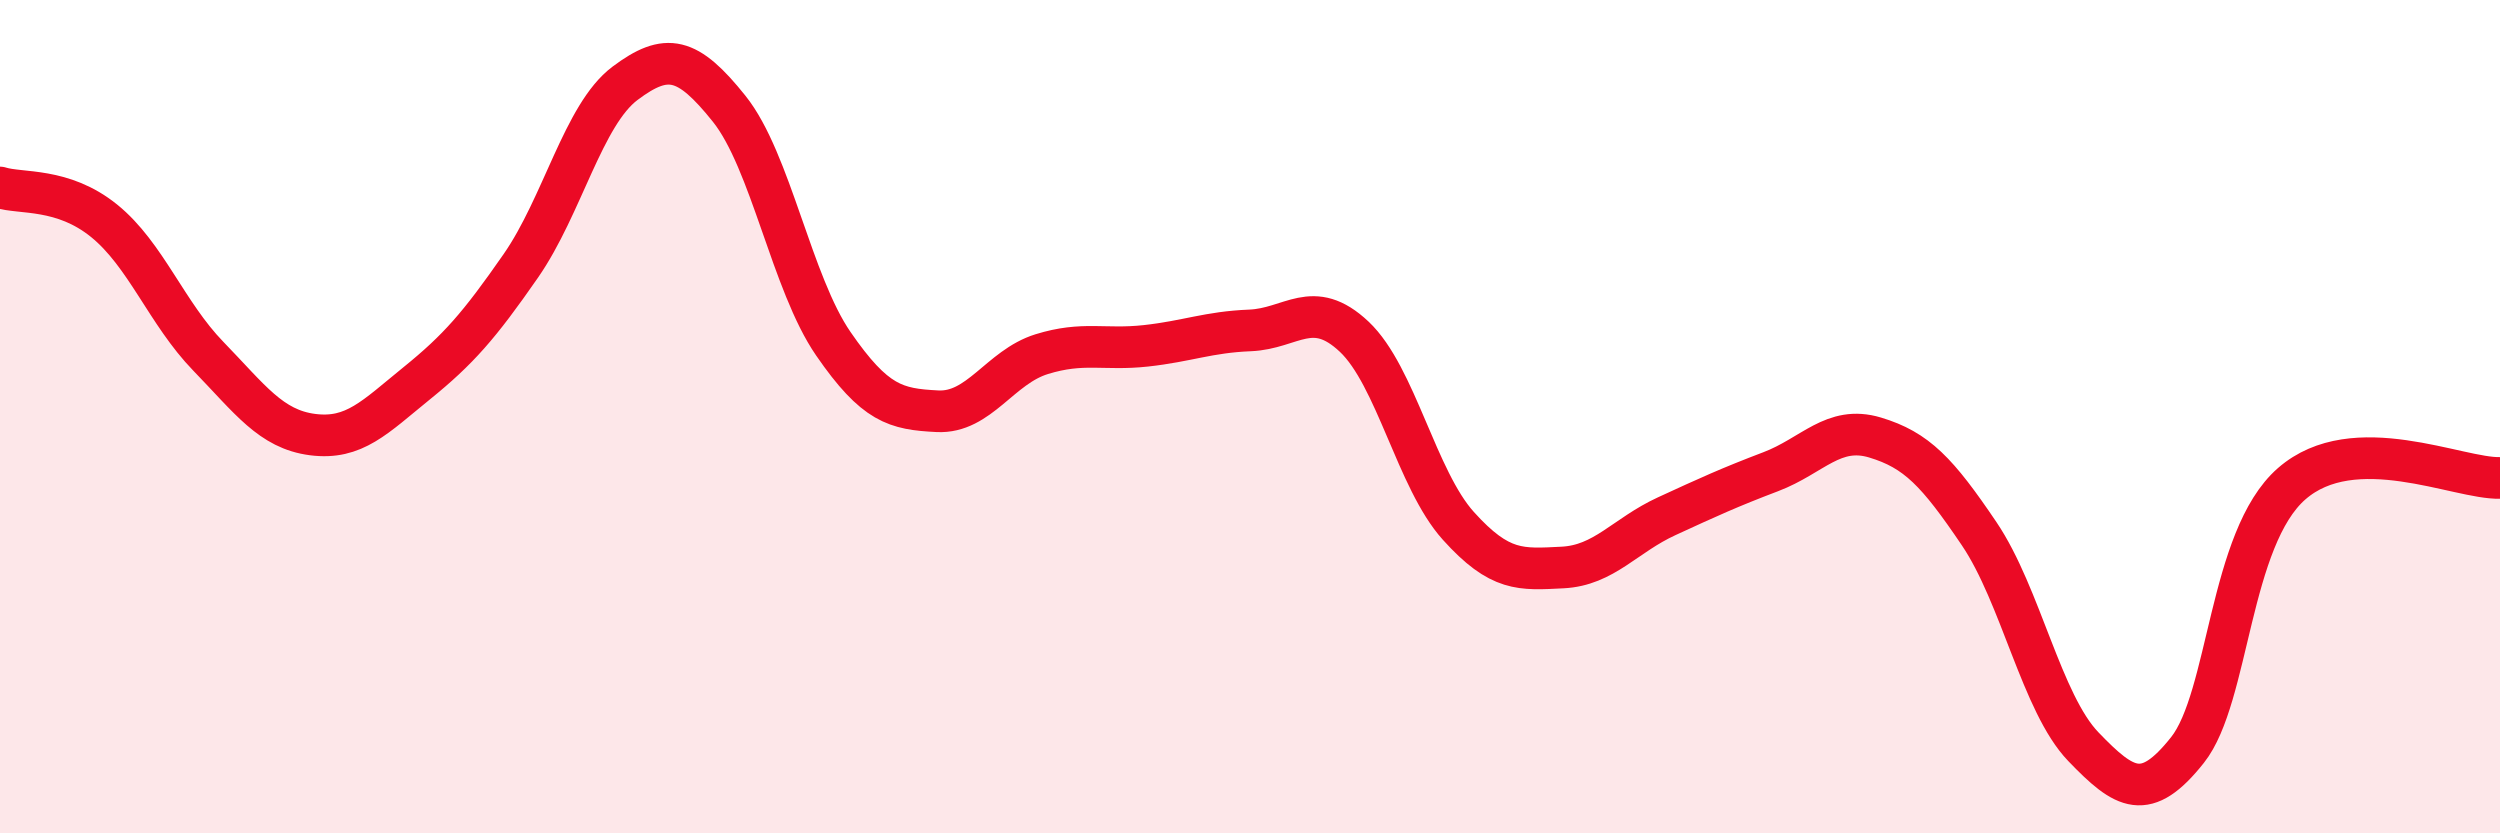
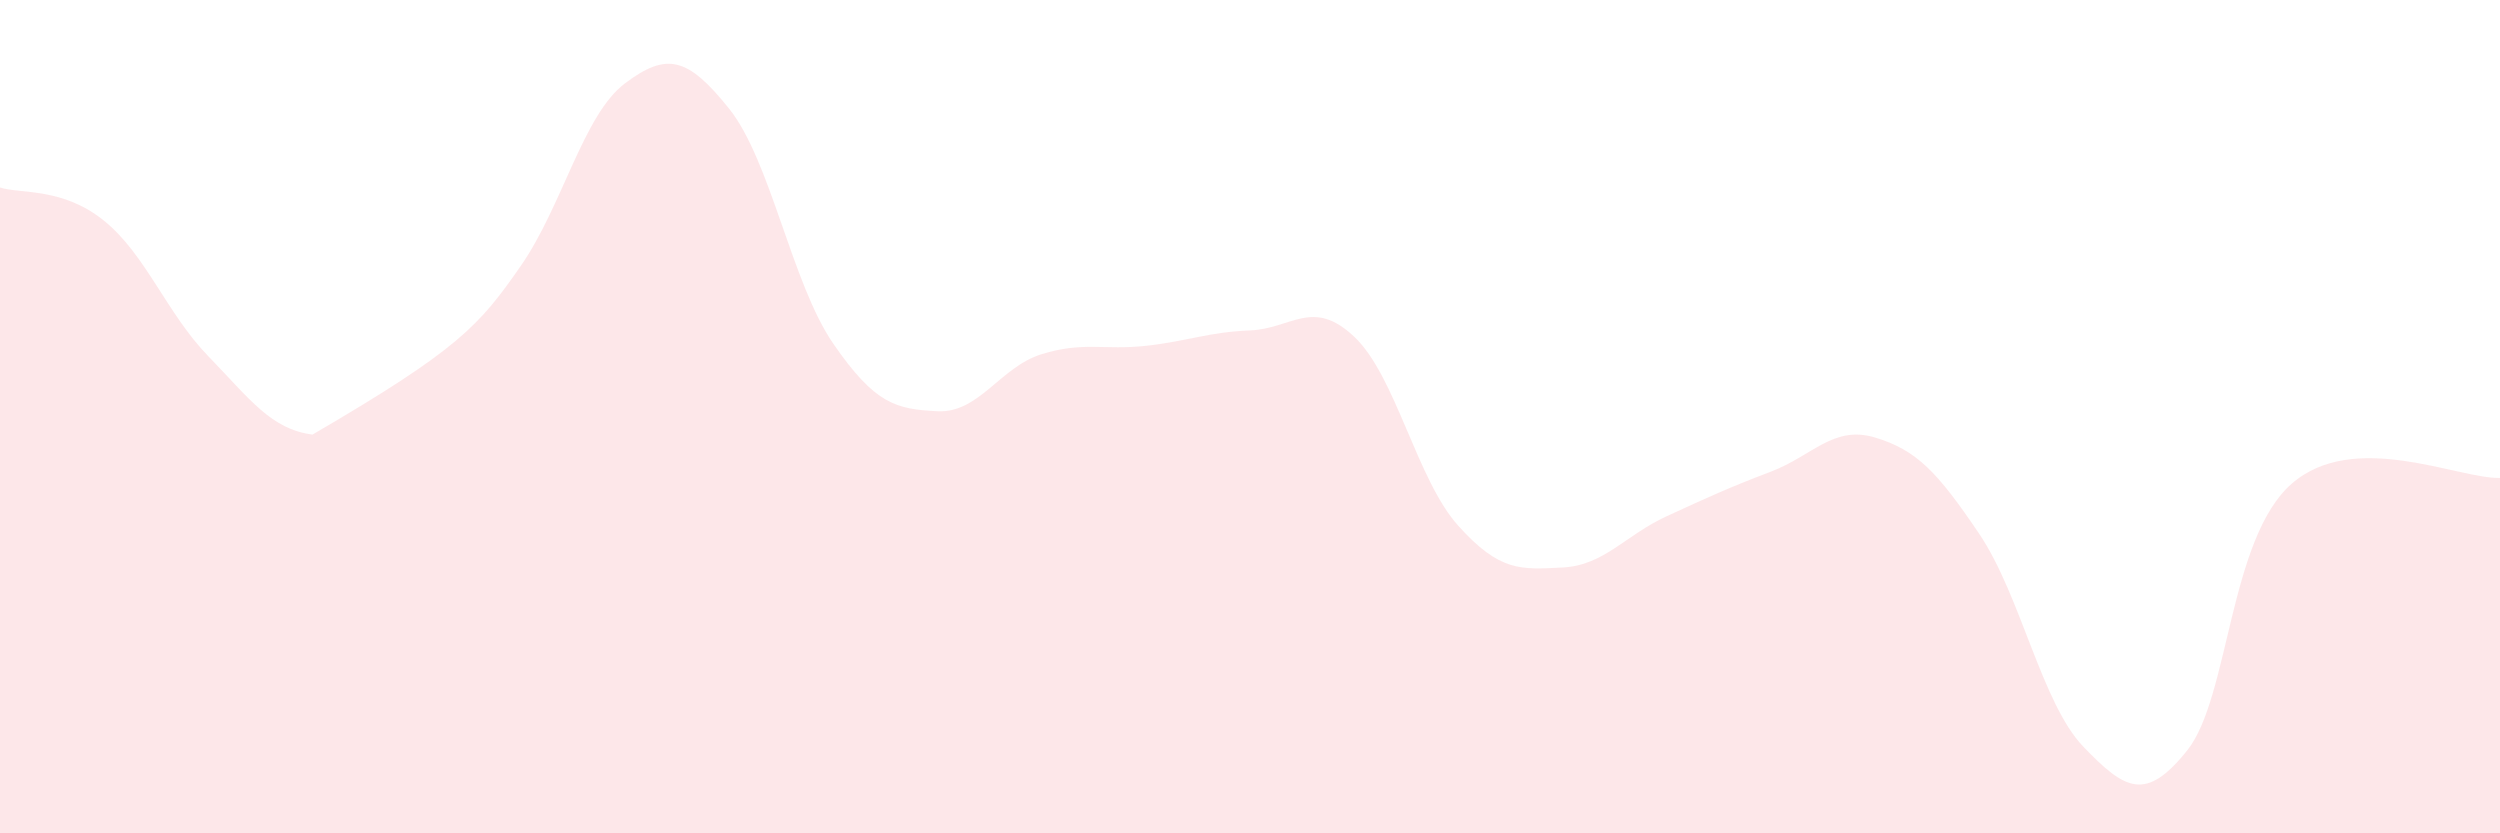
<svg xmlns="http://www.w3.org/2000/svg" width="60" height="20" viewBox="0 0 60 20">
-   <path d="M 0,4.5 C 0.5,4.66 1.5,4.49 2.5,5.3 C 3.5,6.11 4,7.52 5,8.55 C 6,9.58 6.5,10.3 7.5,10.43 C 8.5,10.56 9,10.01 10,9.2 C 11,8.39 11.5,7.82 12.5,6.38 C 13.5,4.94 14,2.75 15,2 C 16,1.25 16.5,1.36 17.5,2.61 C 18.5,3.86 19,6.8 20,8.25 C 21,9.7 21.5,9.82 22.5,9.87 C 23.5,9.92 24,8.81 25,8.5 C 26,8.19 26.5,8.41 27.5,8.3 C 28.5,8.19 29,7.97 30,7.93 C 31,7.89 31.5,7.14 32.5,8.08 C 33.5,9.02 34,11.51 35,12.62 C 36,13.73 36.5,13.67 37.5,13.62 C 38.5,13.57 39,12.85 40,12.39 C 41,11.93 41.5,11.7 42.5,11.32 C 43.5,10.94 44,10.2 45,10.5 C 46,10.8 46.5,11.33 47.5,12.81 C 48.5,14.29 49,16.88 50,17.92 C 51,18.96 51.5,19.26 52.5,18 C 53.5,16.74 53.5,12.92 55,11.61 C 56.5,10.3 59,11.5 60,11.47L60 20L0 20Z" fill="#EB0A25" opacity="0.1" stroke-linecap="round" stroke-linejoin="round" />
-   <path d="M 0,4.5 C 0.5,4.66 1.5,4.49 2.5,5.3 C 3.5,6.11 4,7.52 5,8.55 C 6,9.58 6.5,10.3 7.5,10.43 C 8.5,10.56 9,10.01 10,9.2 C 11,8.39 11.5,7.82 12.5,6.38 C 13.5,4.94 14,2.75 15,2 C 16,1.25 16.5,1.36 17.5,2.61 C 18.5,3.86 19,6.8 20,8.25 C 21,9.7 21.5,9.82 22.5,9.87 C 23.5,9.92 24,8.81 25,8.5 C 26,8.19 26.5,8.41 27.5,8.3 C 28.5,8.19 29,7.97 30,7.93 C 31,7.89 31.5,7.14 32.5,8.08 C 33.5,9.02 34,11.51 35,12.62 C 36,13.73 36.5,13.67 37.5,13.62 C 38.5,13.57 39,12.85 40,12.39 C 41,11.93 41.5,11.7 42.5,11.32 C 43.5,10.94 44,10.2 45,10.5 C 46,10.8 46.5,11.33 47.5,12.81 C 48.5,14.29 49,16.88 50,17.92 C 51,18.96 51.5,19.26 52.5,18 C 53.5,16.74 53.5,12.92 55,11.61 C 56.5,10.3 59,11.5 60,11.47" stroke="#EB0A25" stroke-width="1" fill="none" stroke-linecap="round" stroke-linejoin="round" />
+   <path d="M 0,4.5 C 0.5,4.66 1.5,4.49 2.5,5.3 C 3.5,6.11 4,7.52 5,8.55 C 6,9.58 6.5,10.3 7.5,10.43 C 11,8.39 11.5,7.82 12.5,6.38 C 13.5,4.94 14,2.75 15,2 C 16,1.25 16.5,1.36 17.5,2.61 C 18.5,3.86 19,6.8 20,8.25 C 21,9.7 21.5,9.82 22.5,9.87 C 23.5,9.92 24,8.81 25,8.5 C 26,8.19 26.5,8.41 27.5,8.3 C 28.5,8.19 29,7.97 30,7.93 C 31,7.89 31.5,7.14 32.5,8.08 C 33.5,9.02 34,11.51 35,12.62 C 36,13.73 36.5,13.67 37.5,13.62 C 38.5,13.57 39,12.85 40,12.39 C 41,11.93 41.5,11.7 42.5,11.32 C 43.5,10.94 44,10.2 45,10.5 C 46,10.8 46.5,11.33 47.5,12.81 C 48.5,14.29 49,16.88 50,17.92 C 51,18.96 51.5,19.26 52.5,18 C 53.5,16.74 53.5,12.92 55,11.61 C 56.5,10.3 59,11.5 60,11.47L60 20L0 20Z" fill="#EB0A25" opacity="0.1" stroke-linecap="round" stroke-linejoin="round" />
</svg>